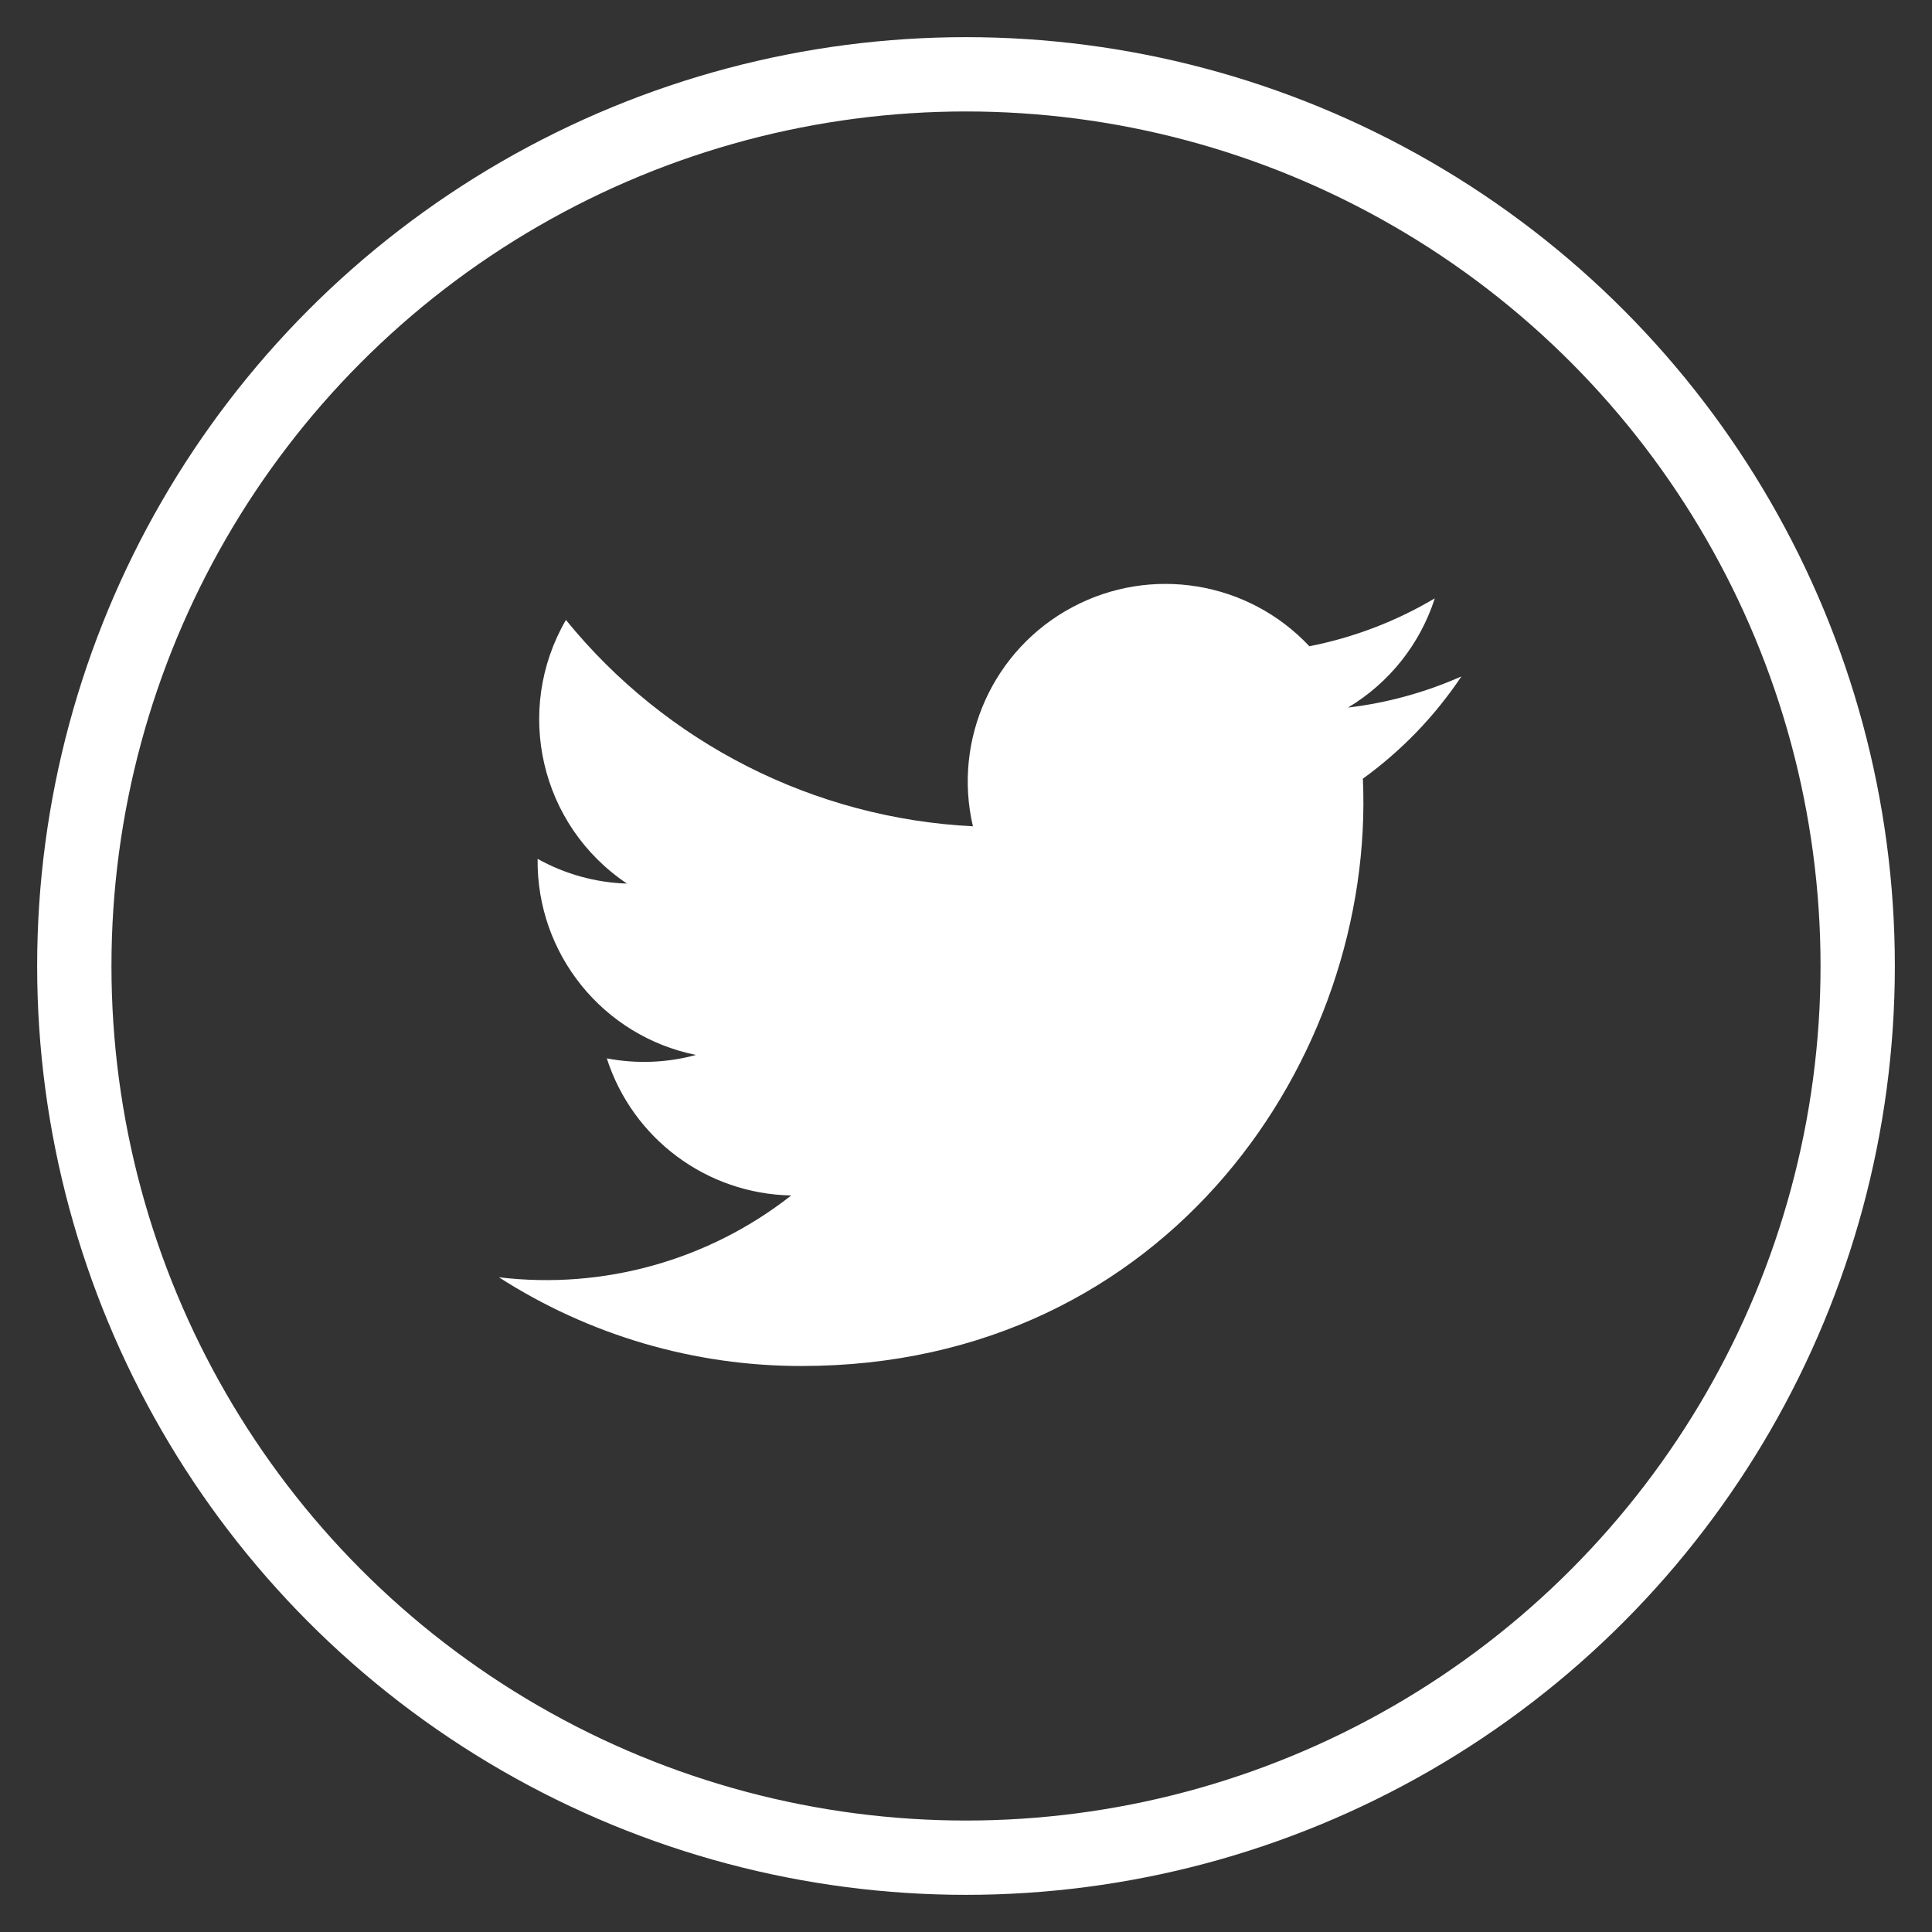
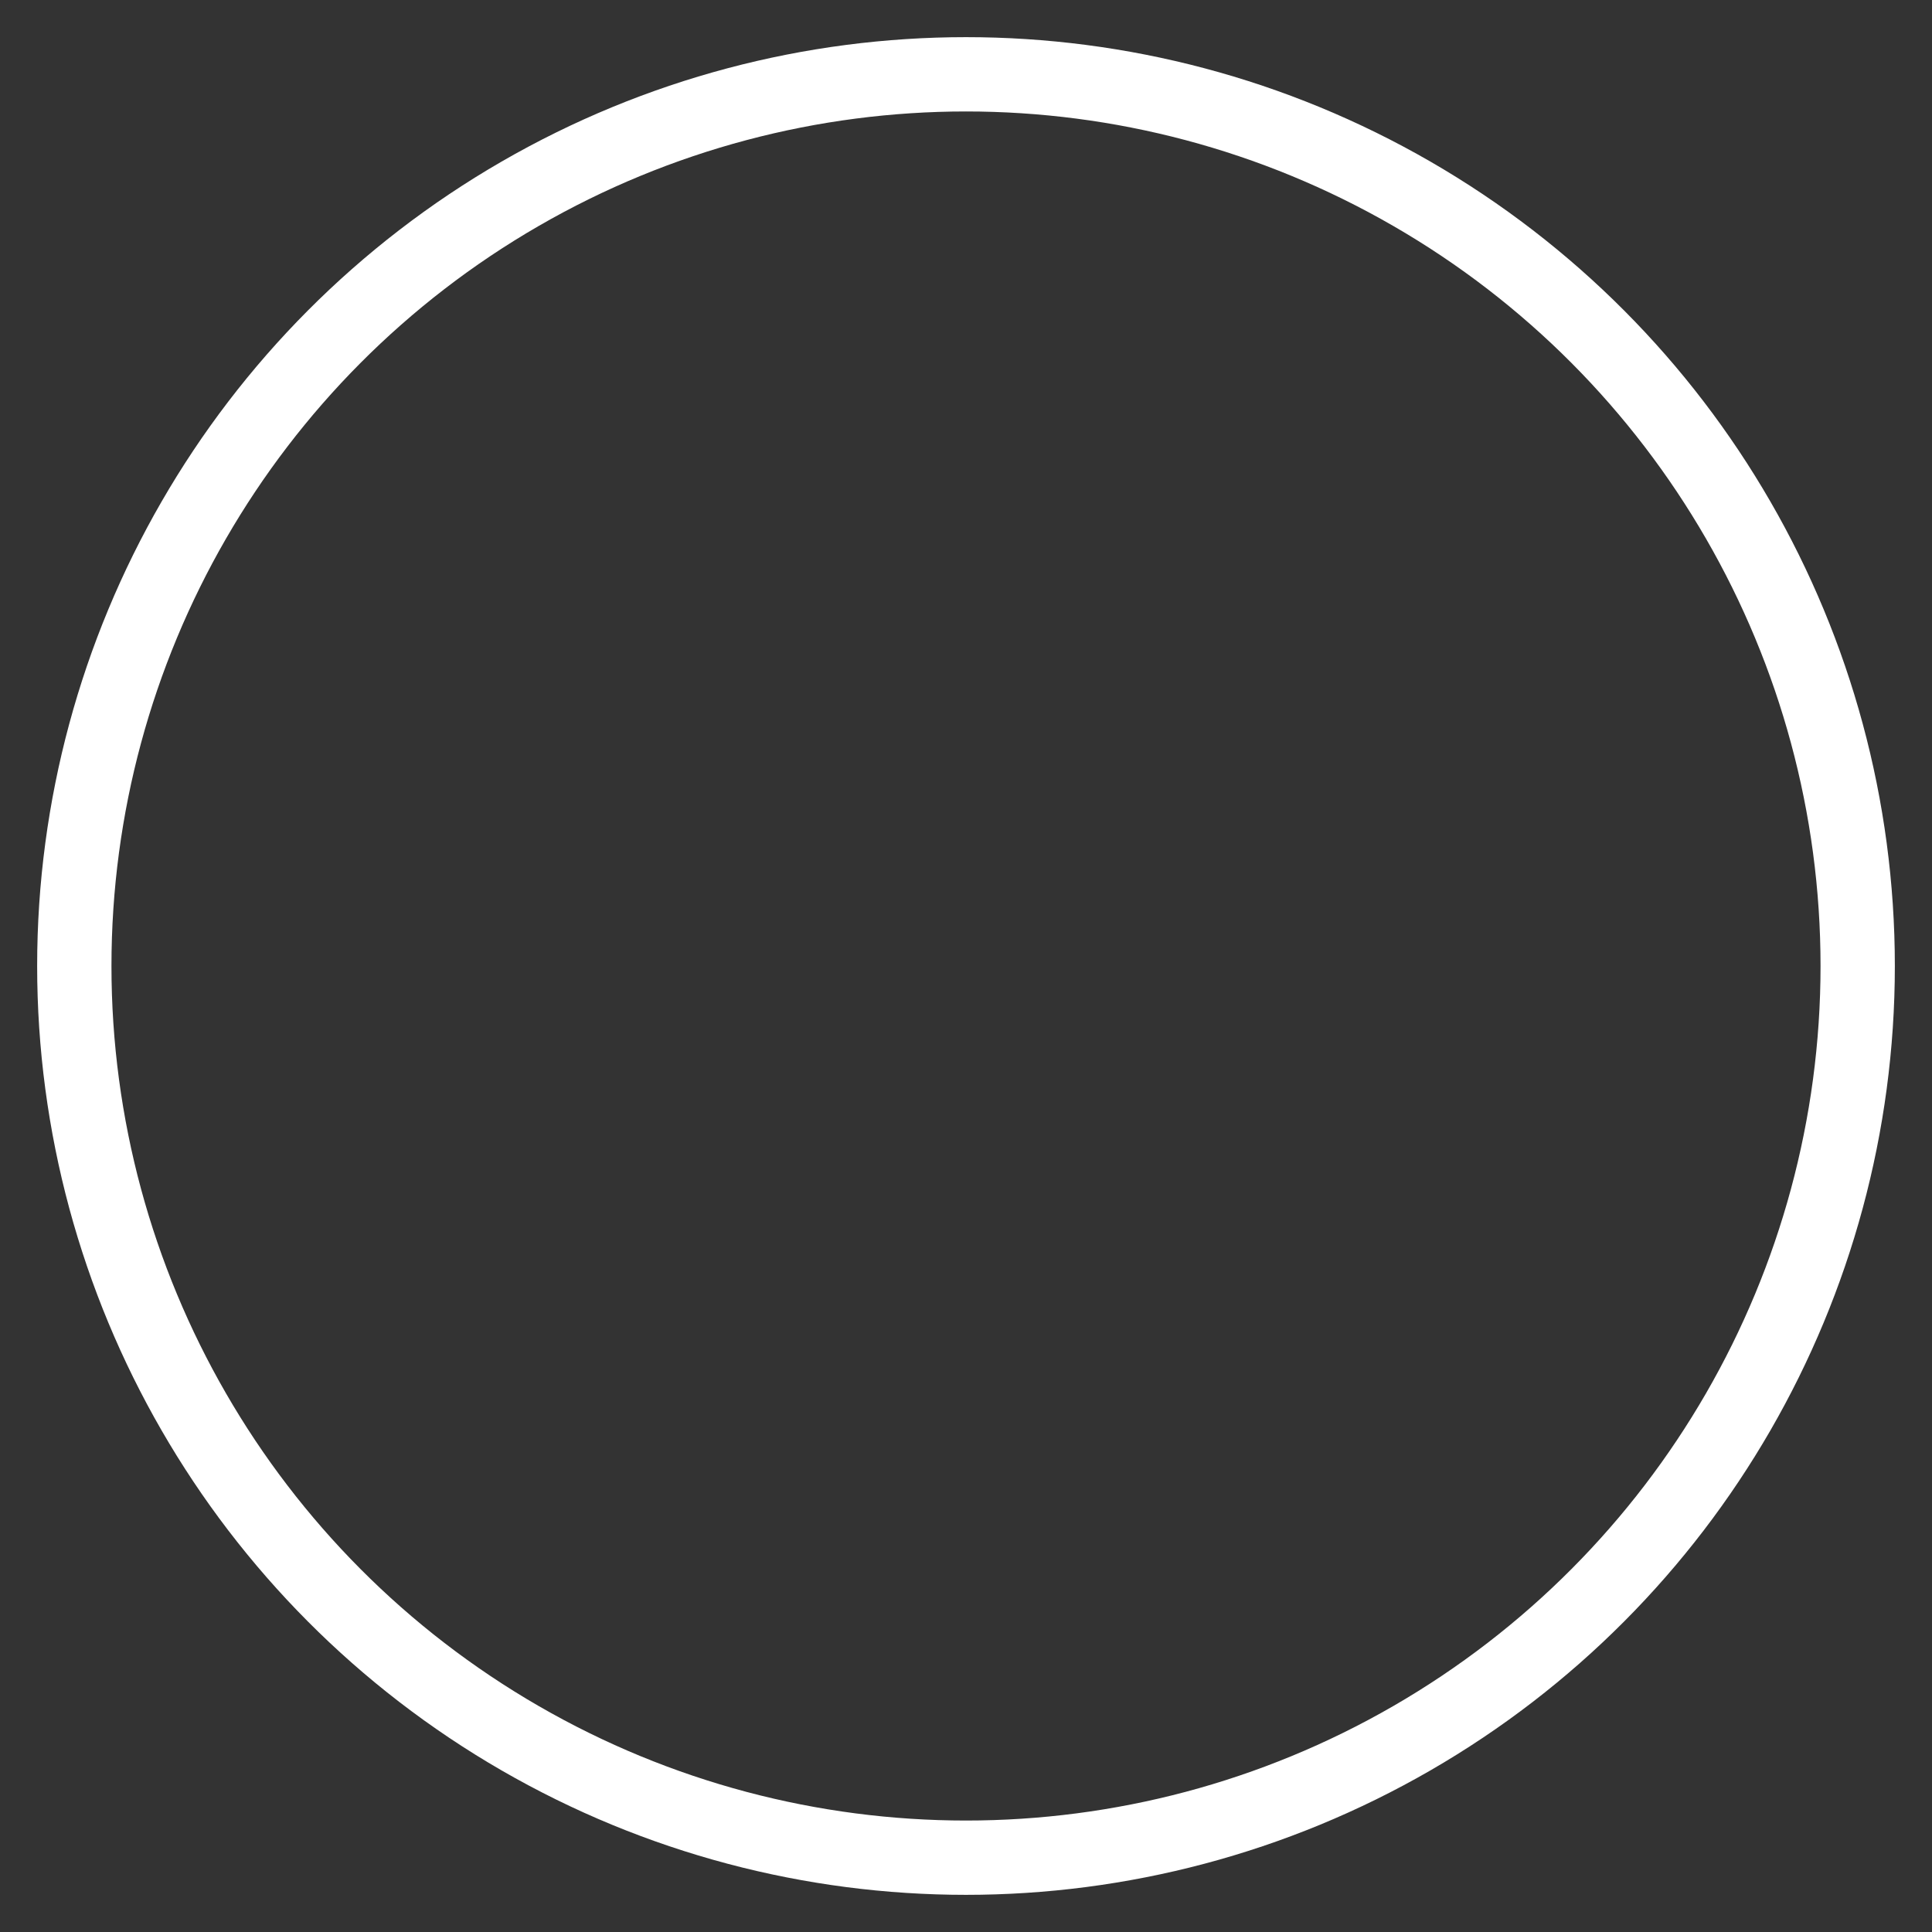
<svg xmlns="http://www.w3.org/2000/svg" width="26px" height="26px" viewBox="0 0 26 26" version="1.1">
  <rect x="0" y="0" width="26" height="26" fill="#333333" stroke="none" />
  <title>Twitter</title>
  <g id="Resources-Desktop" stroke="none" stroke-width="1" fill="none" fill-rule="evenodd">
    <g id="Resources-Post-Desktop" transform="translate(-323, -335)" fill-rule="nonzero">
      <g id="Twitter" transform="translate(324, 336)">
        <circle id="Ellipse_76" stroke="#FFFFFF" cx="12" cy="12" r="12" />
-         <path d="M18.667,8.103 C18.182,8.318 17.667,8.46 17.141,8.522 C17.696,8.19 18.111,7.668 18.309,7.052 C17.787,7.362 17.217,7.58 16.621,7.697 C15.798,6.82 14.489,6.605 13.428,7.173 C12.368,7.74 11.82,8.949 12.093,10.12 C9.956,10.013 7.965,9.004 6.616,7.343 C5.911,8.558 6.271,10.111 7.438,10.891 C7.016,10.878 6.604,10.764 6.235,10.558 C6.219,11.836 7.114,12.944 8.366,13.197 C7.975,13.304 7.564,13.319 7.166,13.243 C7.514,14.325 8.511,15.067 9.648,15.088 C8.535,15.962 7.12,16.358 5.714,16.189 C6.929,16.97 8.344,17.385 9.788,17.383 C14.722,17.383 17.509,13.216 17.341,9.479 C17.861,9.103 18.31,8.637 18.667,8.103 Z" id="iconmonstr-twitter-1" fill="#FFFFFF" />
      </g>
    </g>
  </g>
</svg>